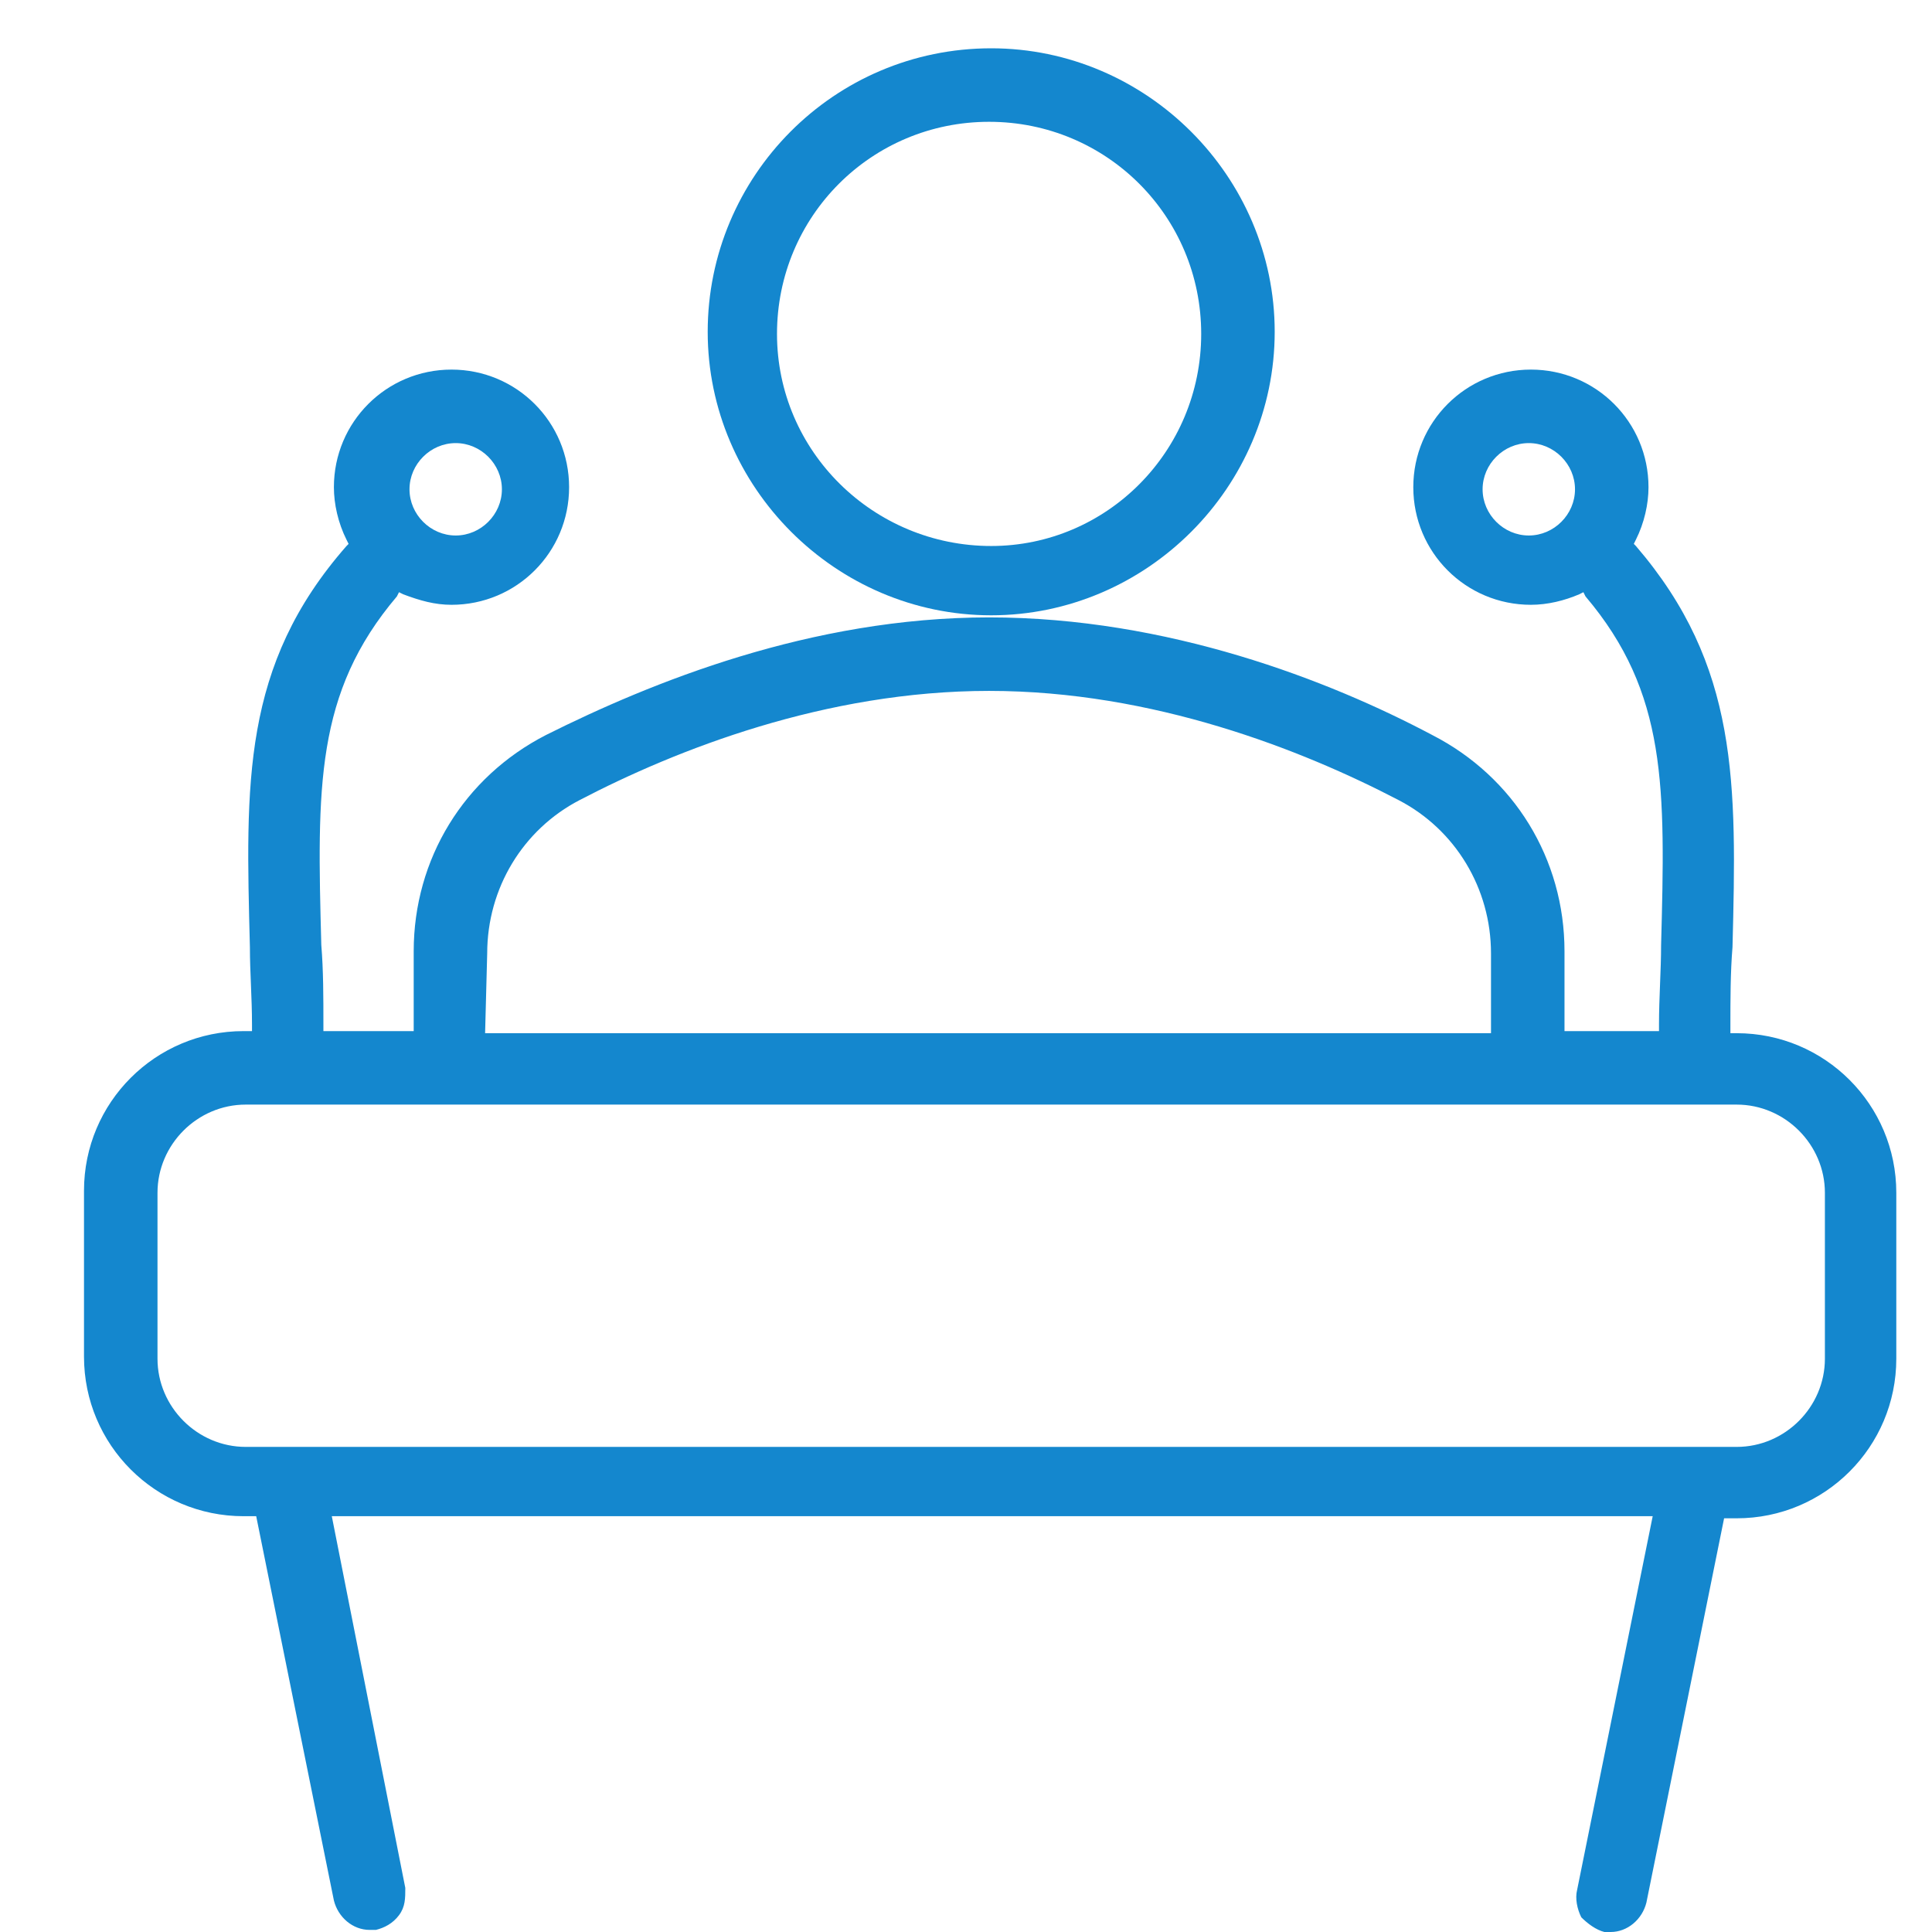
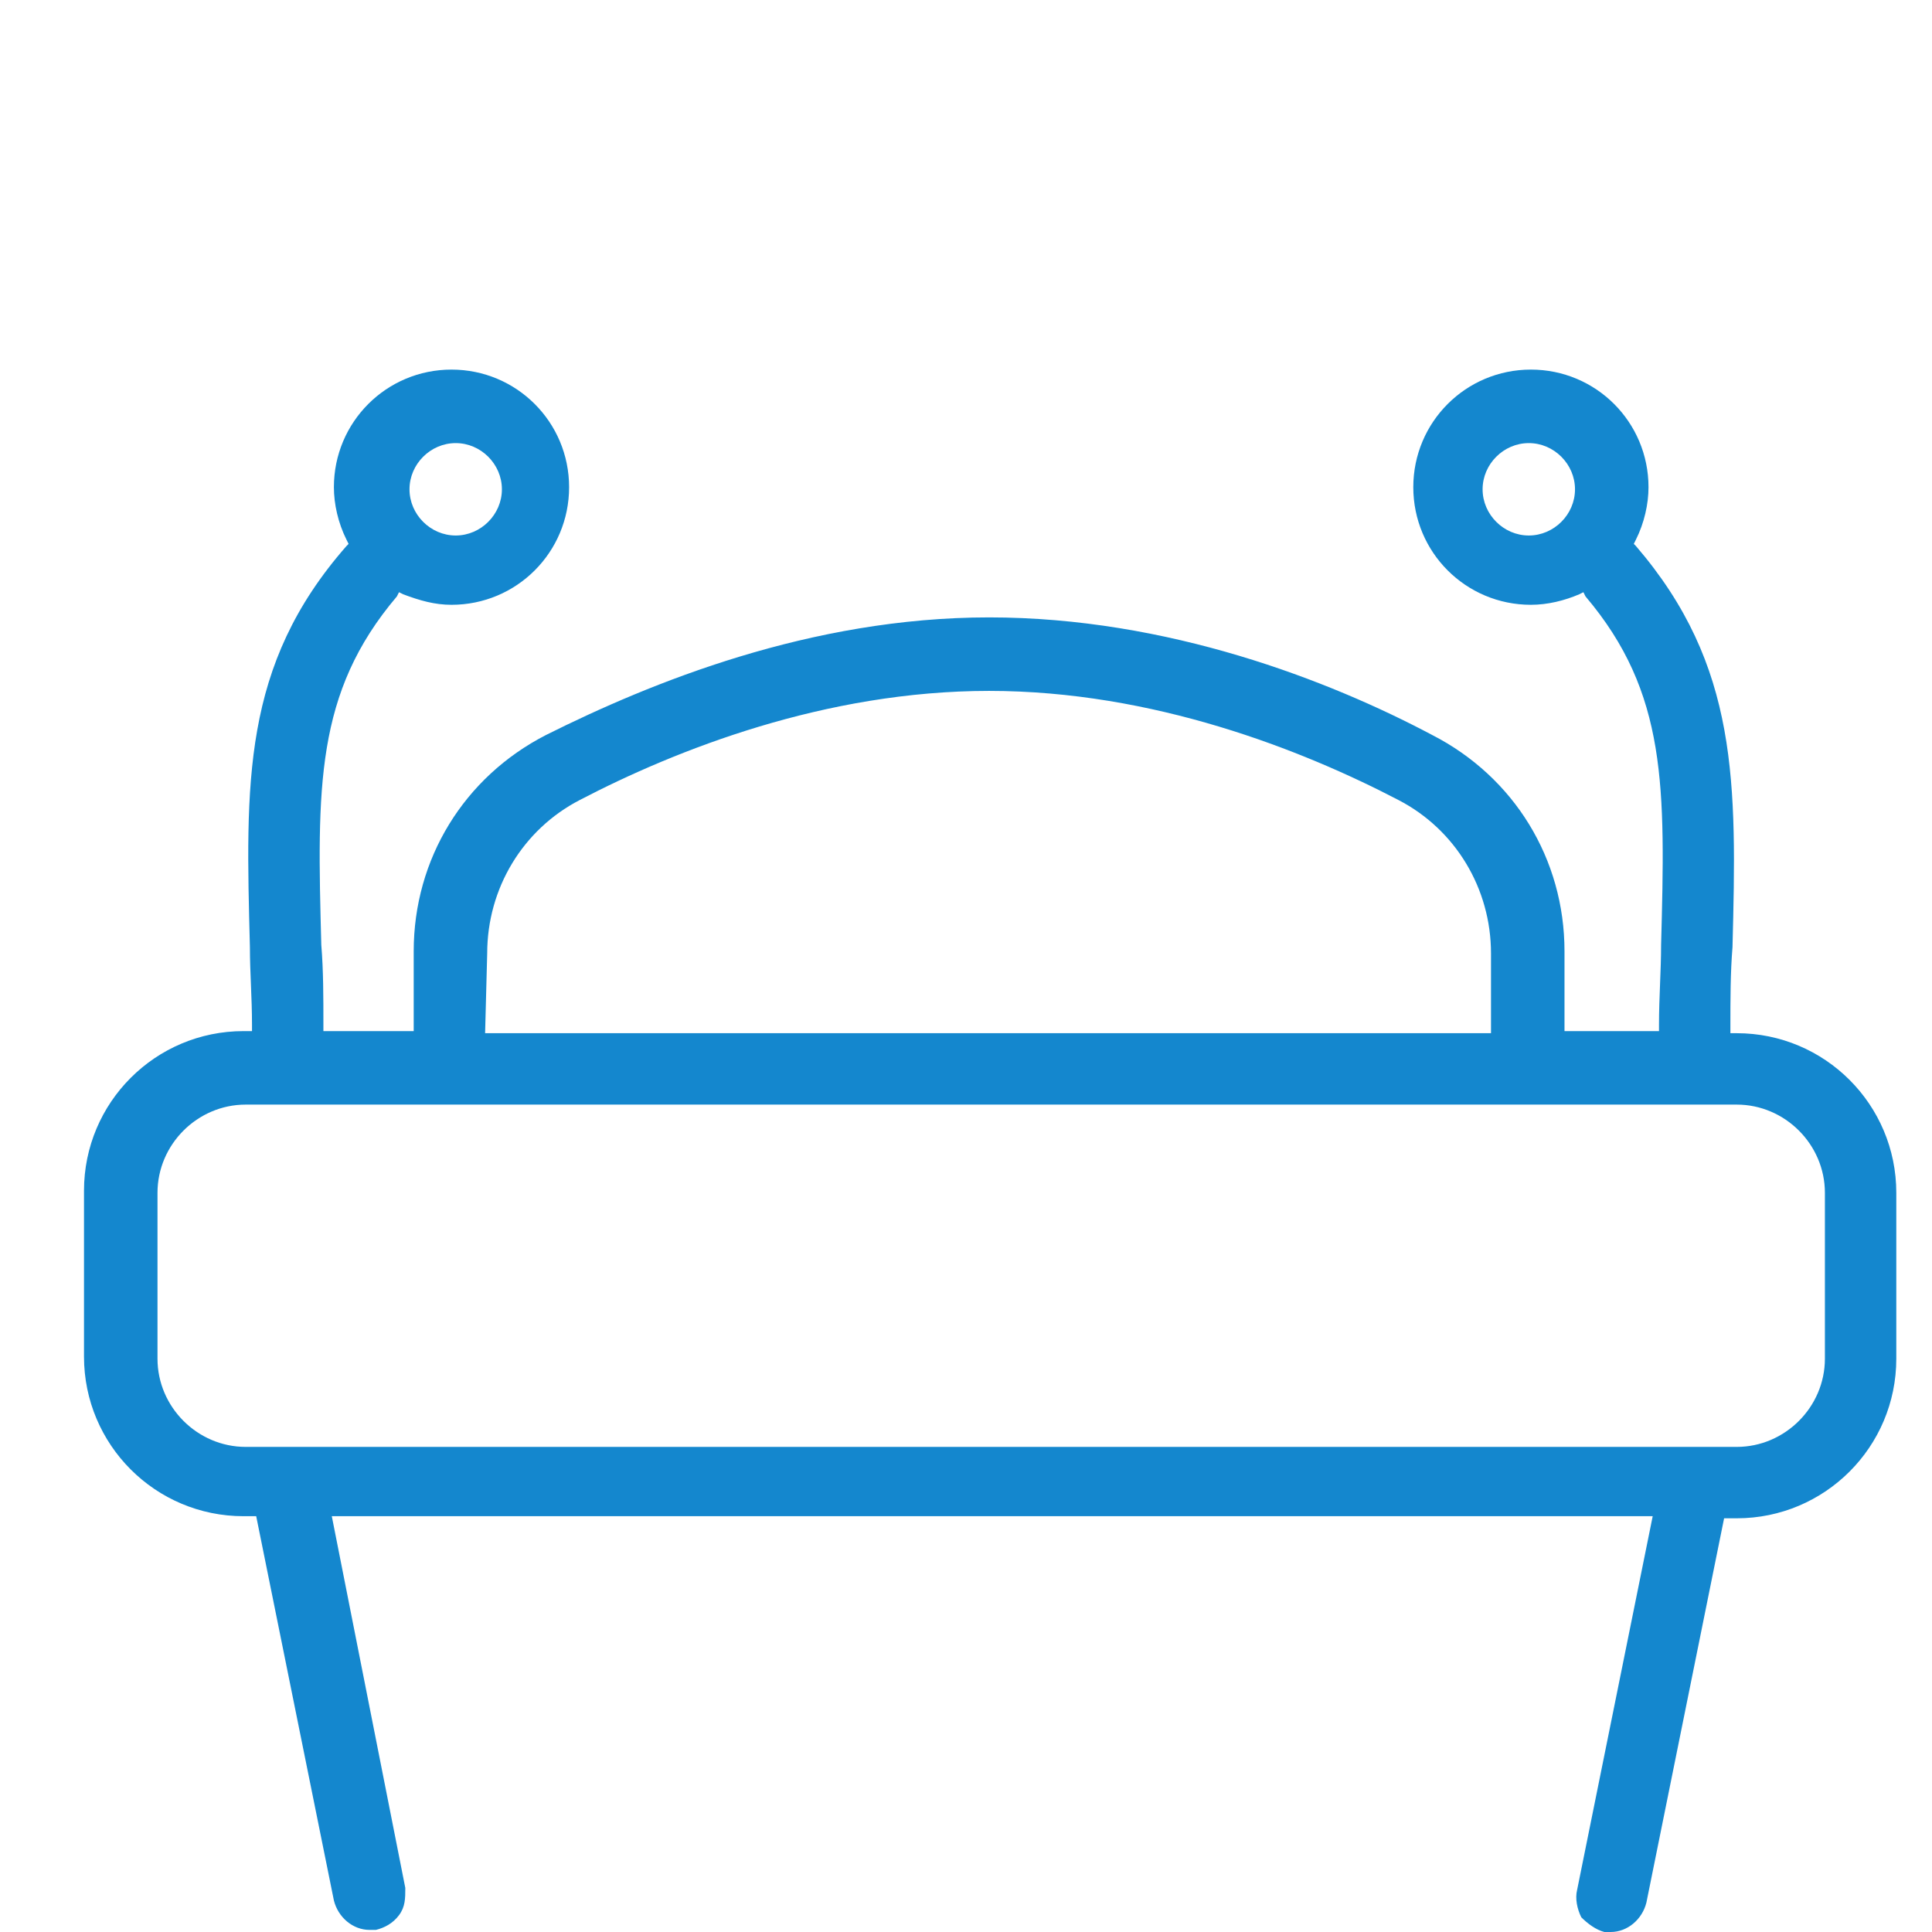
<svg xmlns="http://www.w3.org/2000/svg" version="1.1" id="Layer_1" x="0px" y="0px" viewBox="0 0 92 92" style="enable-background:new 0 0 92 92;" xml:space="preserve">
  <style type="text/css">
	.st0{fill:#1487CE;}
</style>
  <g>
    <g>
      <g>
-         <path class="st0" d="M47.2,2.3c-7.5,0-13.5,6.1-13.5,13.5s6.1,13.5,13.5,13.5s13.5-6.1,13.5-13.5S54.6,2.3,47.2,2.3z M47.2,26     C41.6,26,37,21.5,37,15.9S41.5,5.8,47.1,5.8s10.1,4.5,10.1,10.1S52.7,26,47.2,26z" />
        <path class="st0" d="M76.4,92c0.1,0,0.2,0,0.3,0c0.8,0,1.5-0.6,1.7-1.4l3.7-18.3h0.6c4.2,0,7.6-3.4,7.6-7.6v-7.9     c0-4.2-3.4-7.6-7.6-7.6h-0.3v-0.3c0-1.3,0-2.6,0.1-3.8c0.2-7.8,0.3-13.4-4.6-19.1l-0.1-0.1l0.1-0.2c0.4-0.8,0.6-1.7,0.6-2.5     c0-3.1-2.5-5.6-5.6-5.6s-5.6,2.5-5.6,5.6s2.5,5.6,5.6,5.6c0.8,0,1.6-0.2,2.3-0.5l0.2-0.1l0.1,0.2c3.9,4.6,3.8,9.1,3.6,16.6     c0,1.2-0.1,2.5-0.1,3.8v0.3h-4.5v-3.8c0-4.4-2.4-8.3-6.3-10.3c-4.9-2.6-12.6-5.6-21.1-5.6S31,32.5,26,35c-3.9,2-6.3,5.9-6.3,10.3     v3.8h-4.3v-0.3c0-1.3,0-2.6-0.1-3.8c-0.2-7.5-0.3-12,3.6-16.6l0.1-0.2l0.2,0.1c0.8,0.3,1.5,0.5,2.3,0.5c3.1,0,5.6-2.5,5.6-5.6     s-2.5-5.6-5.6-5.6s-5.6,2.5-5.6,5.6c0,0.8,0.2,1.7,0.6,2.5l0.1,0.2L16.5,26c-5,5.7-4.8,11.3-4.6,19.1c0,1.2,0.1,2.4,0.1,3.7v0.3     h-0.4c-4.2,0-7.6,3.4-7.6,7.6v7.9c0,4.2,3.4,7.6,7.6,7.6h0.6l3.7,18.3c0.2,0.8,0.9,1.4,1.7,1.4c0.1,0,0.2,0,0.3,0     c0.4-0.1,0.8-0.3,1.1-0.7c0.3-0.4,0.3-0.8,0.3-1.3l-3.5-17.7h62.9L75.1,90c-0.1,0.4,0,0.9,0.2,1.3C75.6,91.6,76,91.9,76.4,92z      M72.8,25.5c-1.2,0-2.2-1-2.2-2.2s1-2.2,2.2-2.2s2.2,1,2.2,2.2S74,25.5,72.8,25.5z M21.7,21.1c1.2,0,2.2,1,2.2,2.2     s-1,2.2-2.2,2.2s-2.2-1-2.2-2.2S20.5,21.1,21.7,21.1z M23.2,45.4c0-3.1,1.7-5.9,4.4-7.3c4.6-2.4,11.7-5.2,19.5-5.2     s14.9,2.8,19.5,5.2c2.7,1.4,4.4,4.2,4.4,7.3v3.8H23.1L23.2,45.4L23.2,45.4z M11.7,68.9c-2.3,0-4.2-1.9-4.2-4.2v-7.9     c0-2.3,1.9-4.2,4.2-4.2h71c2.3,0,4.2,1.9,4.2,4.2v7.9c0,2.3-1.9,4.2-4.2,4.2H11.7z" />
      </g>
    </g>
  </g>
</svg>